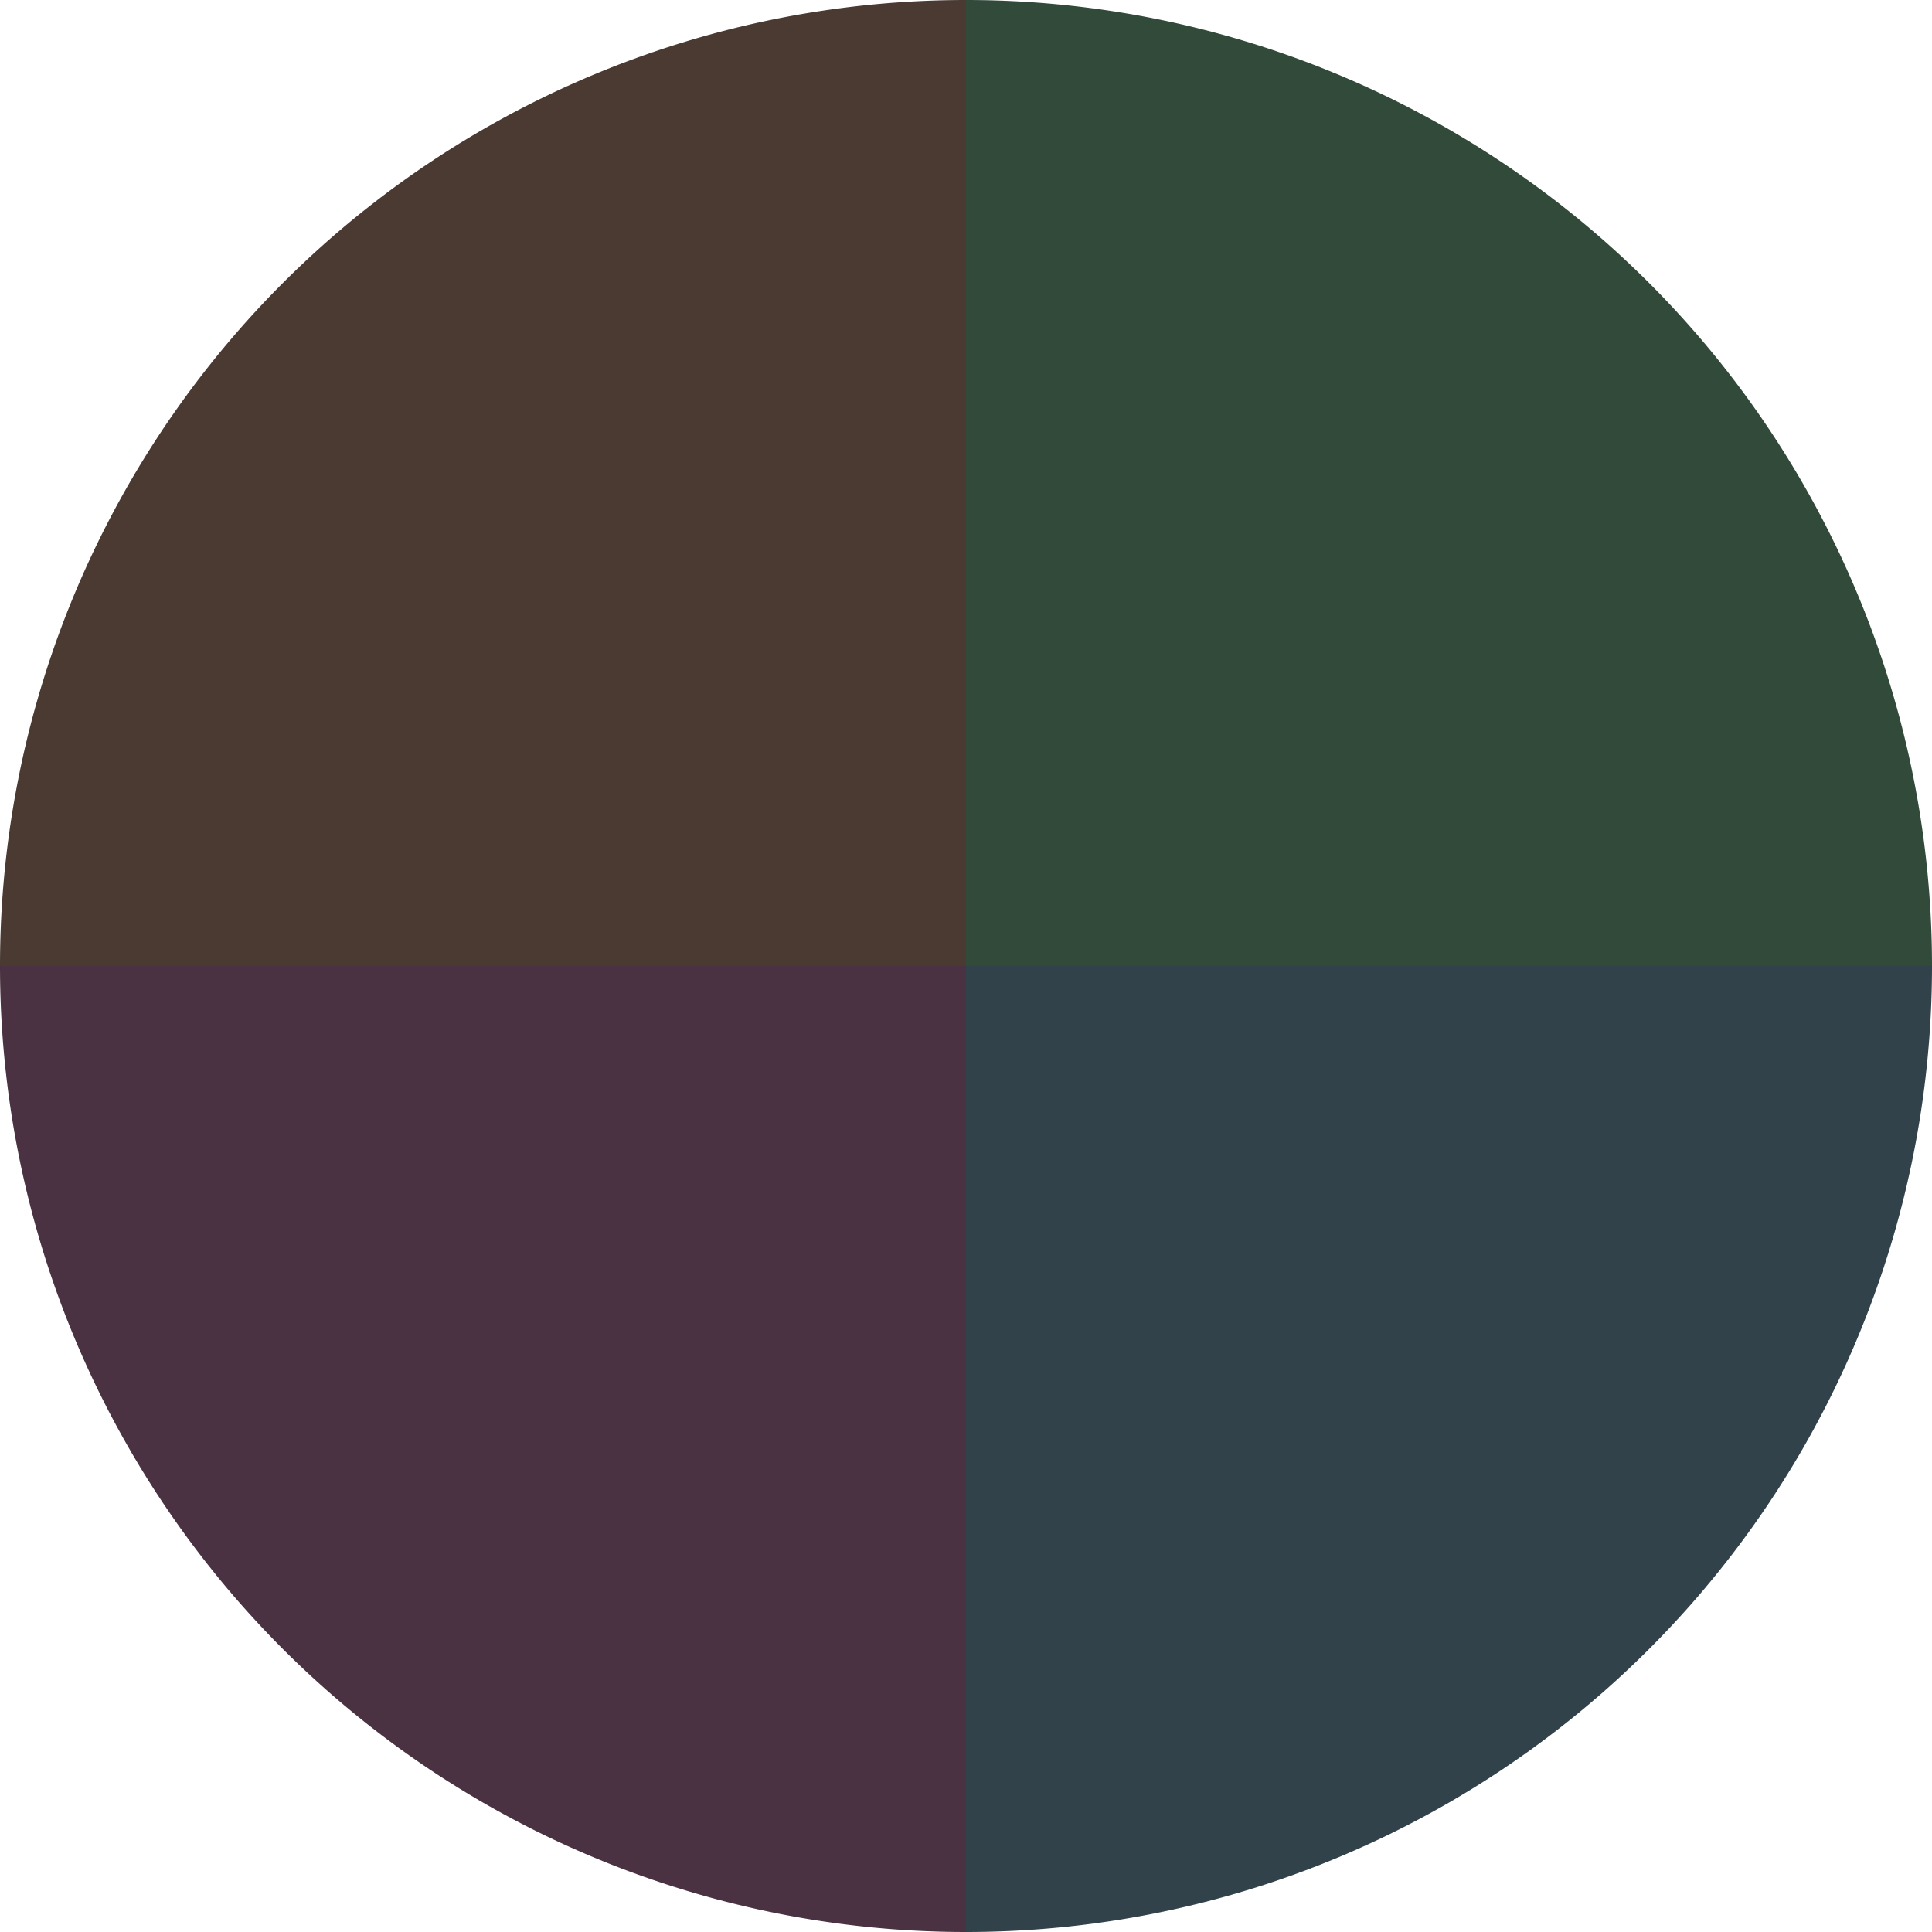
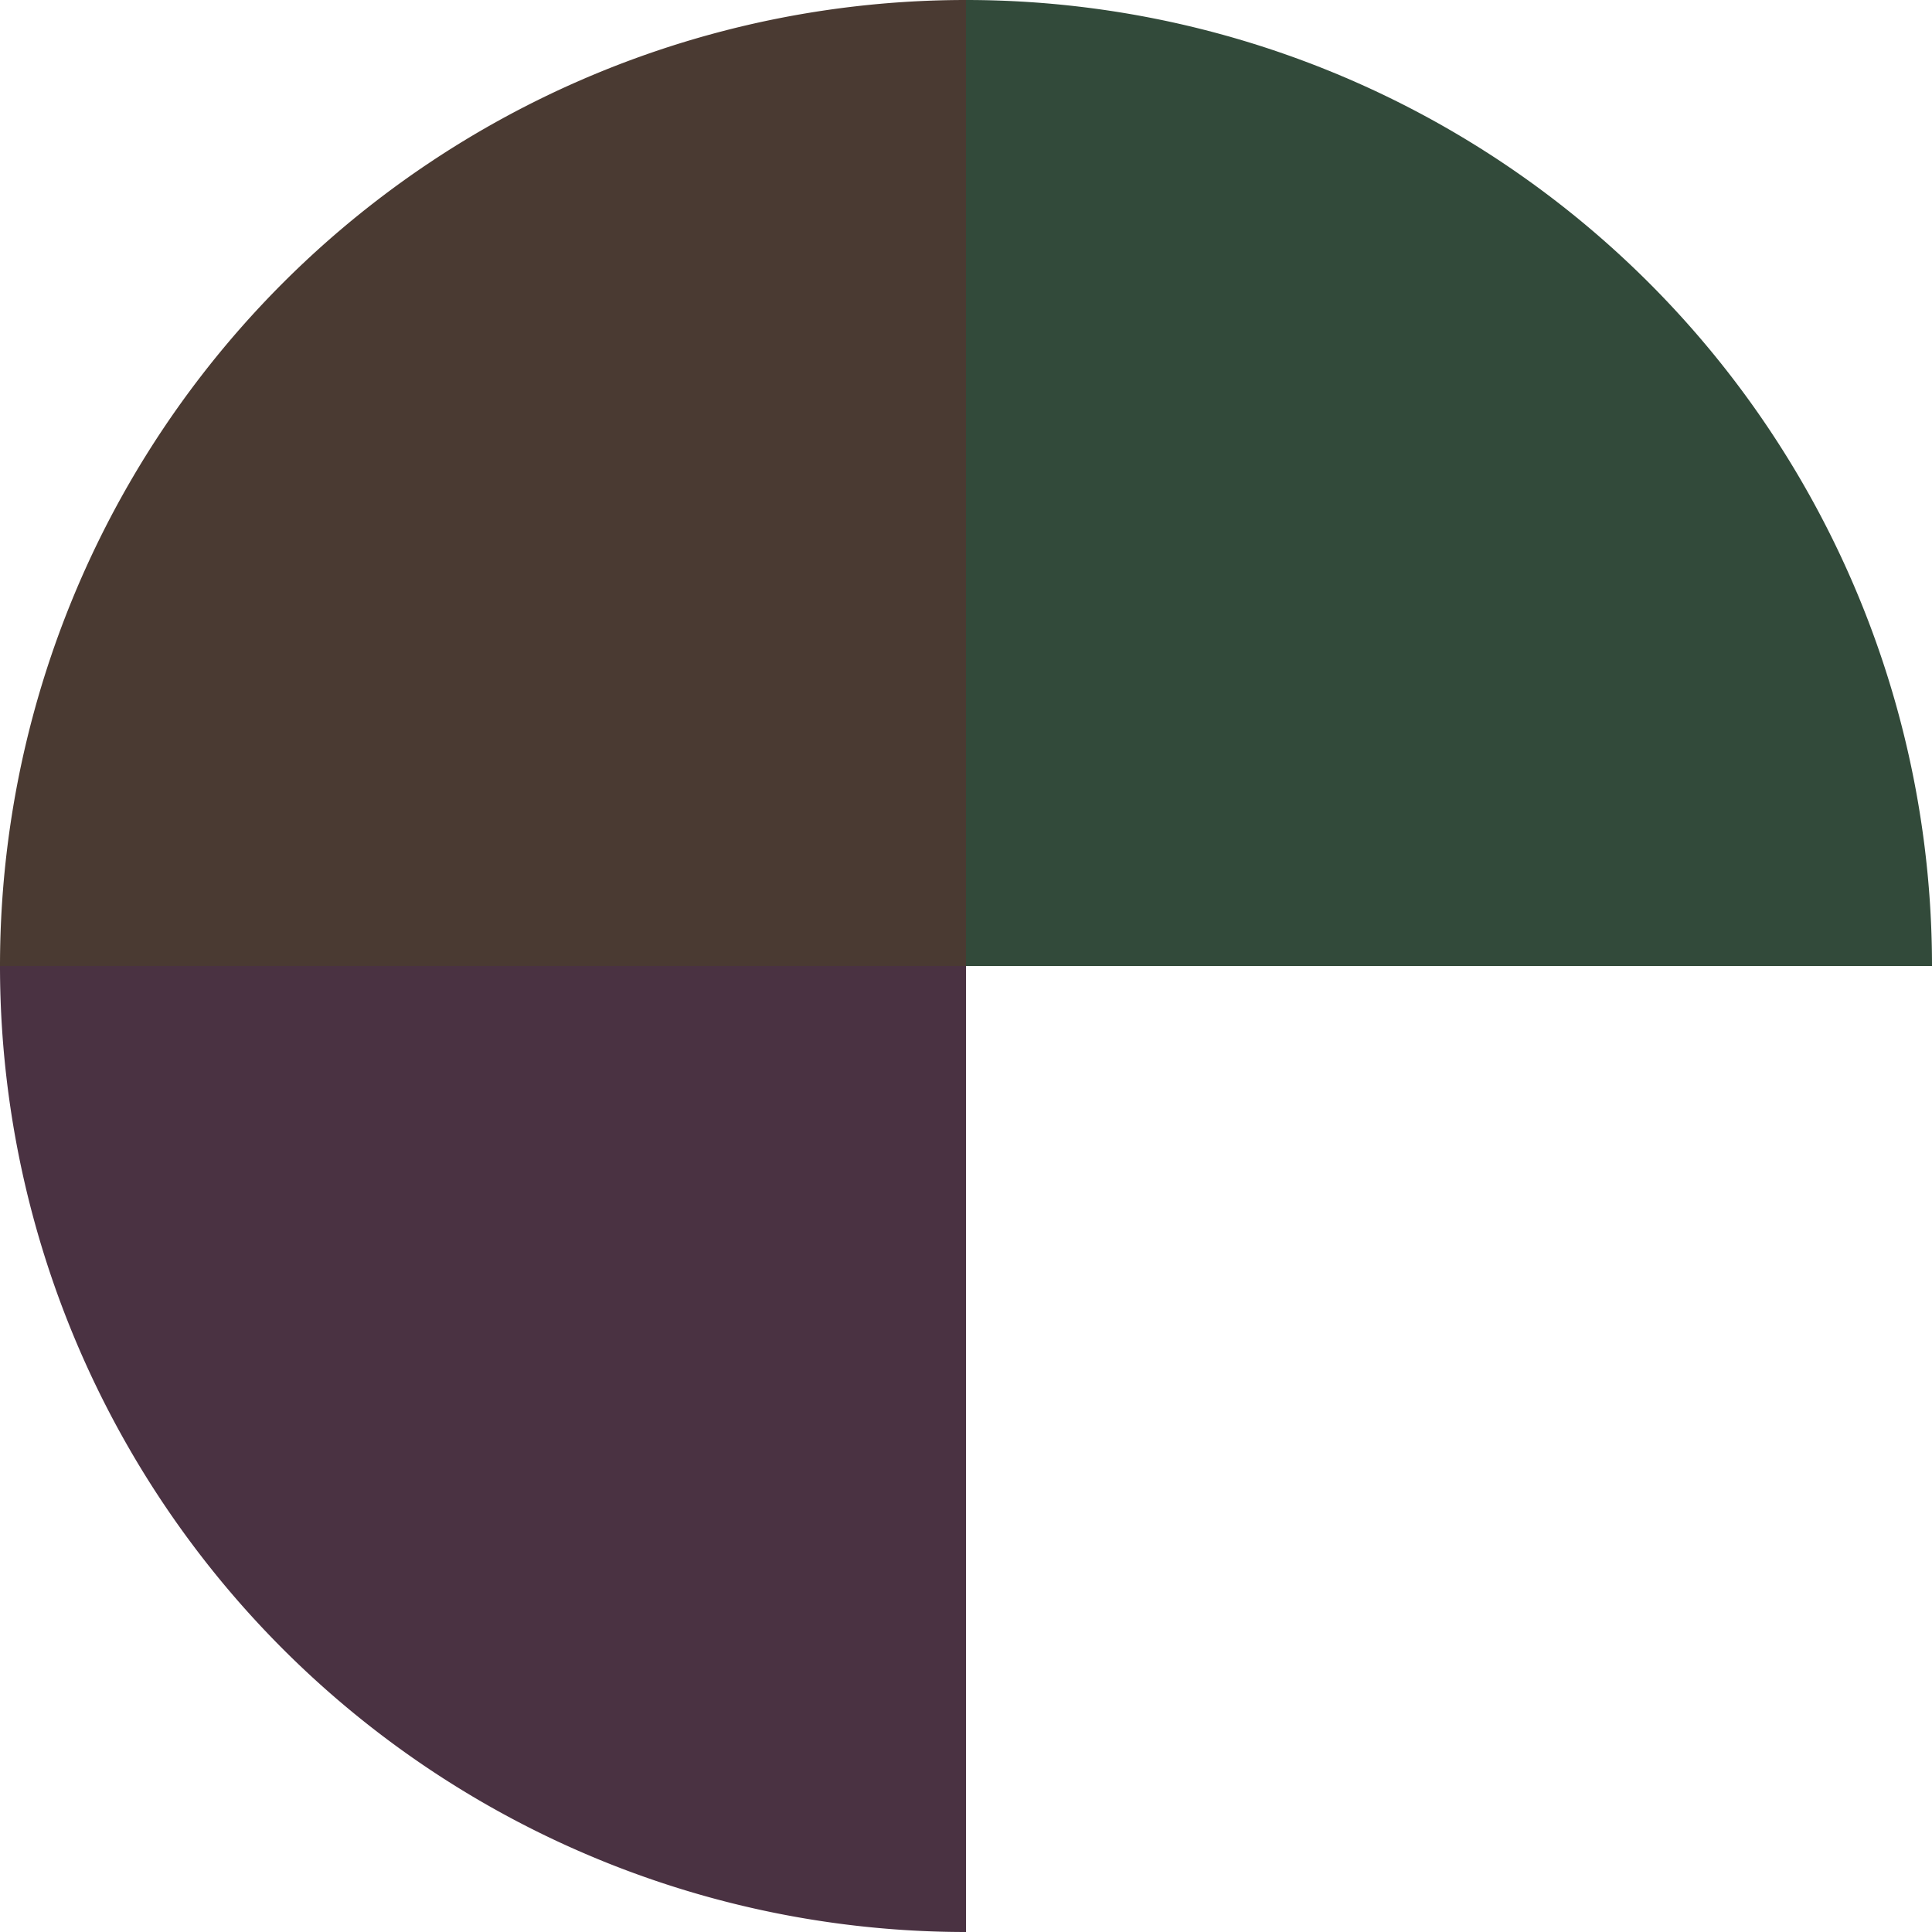
<svg xmlns="http://www.w3.org/2000/svg" width="500" height="500" viewBox="-1 -1 2 2">
  <path d="M 0 -1               A 1,1 0 0,1 1 0             L 0,0              z" fill="#324a3a" />
-   <path d="M 1 0               A 1,1 0 0,1 0 1             L 0,0              z" fill="#32424a" />
  <path d="M 0 1               A 1,1 0 0,1 -1 0             L 0,0              z" fill="#4a3242" />
  <path d="M -1 0               A 1,1 0 0,1 -0 -1             L 0,0              z" fill="#4a3a32" />
</svg>